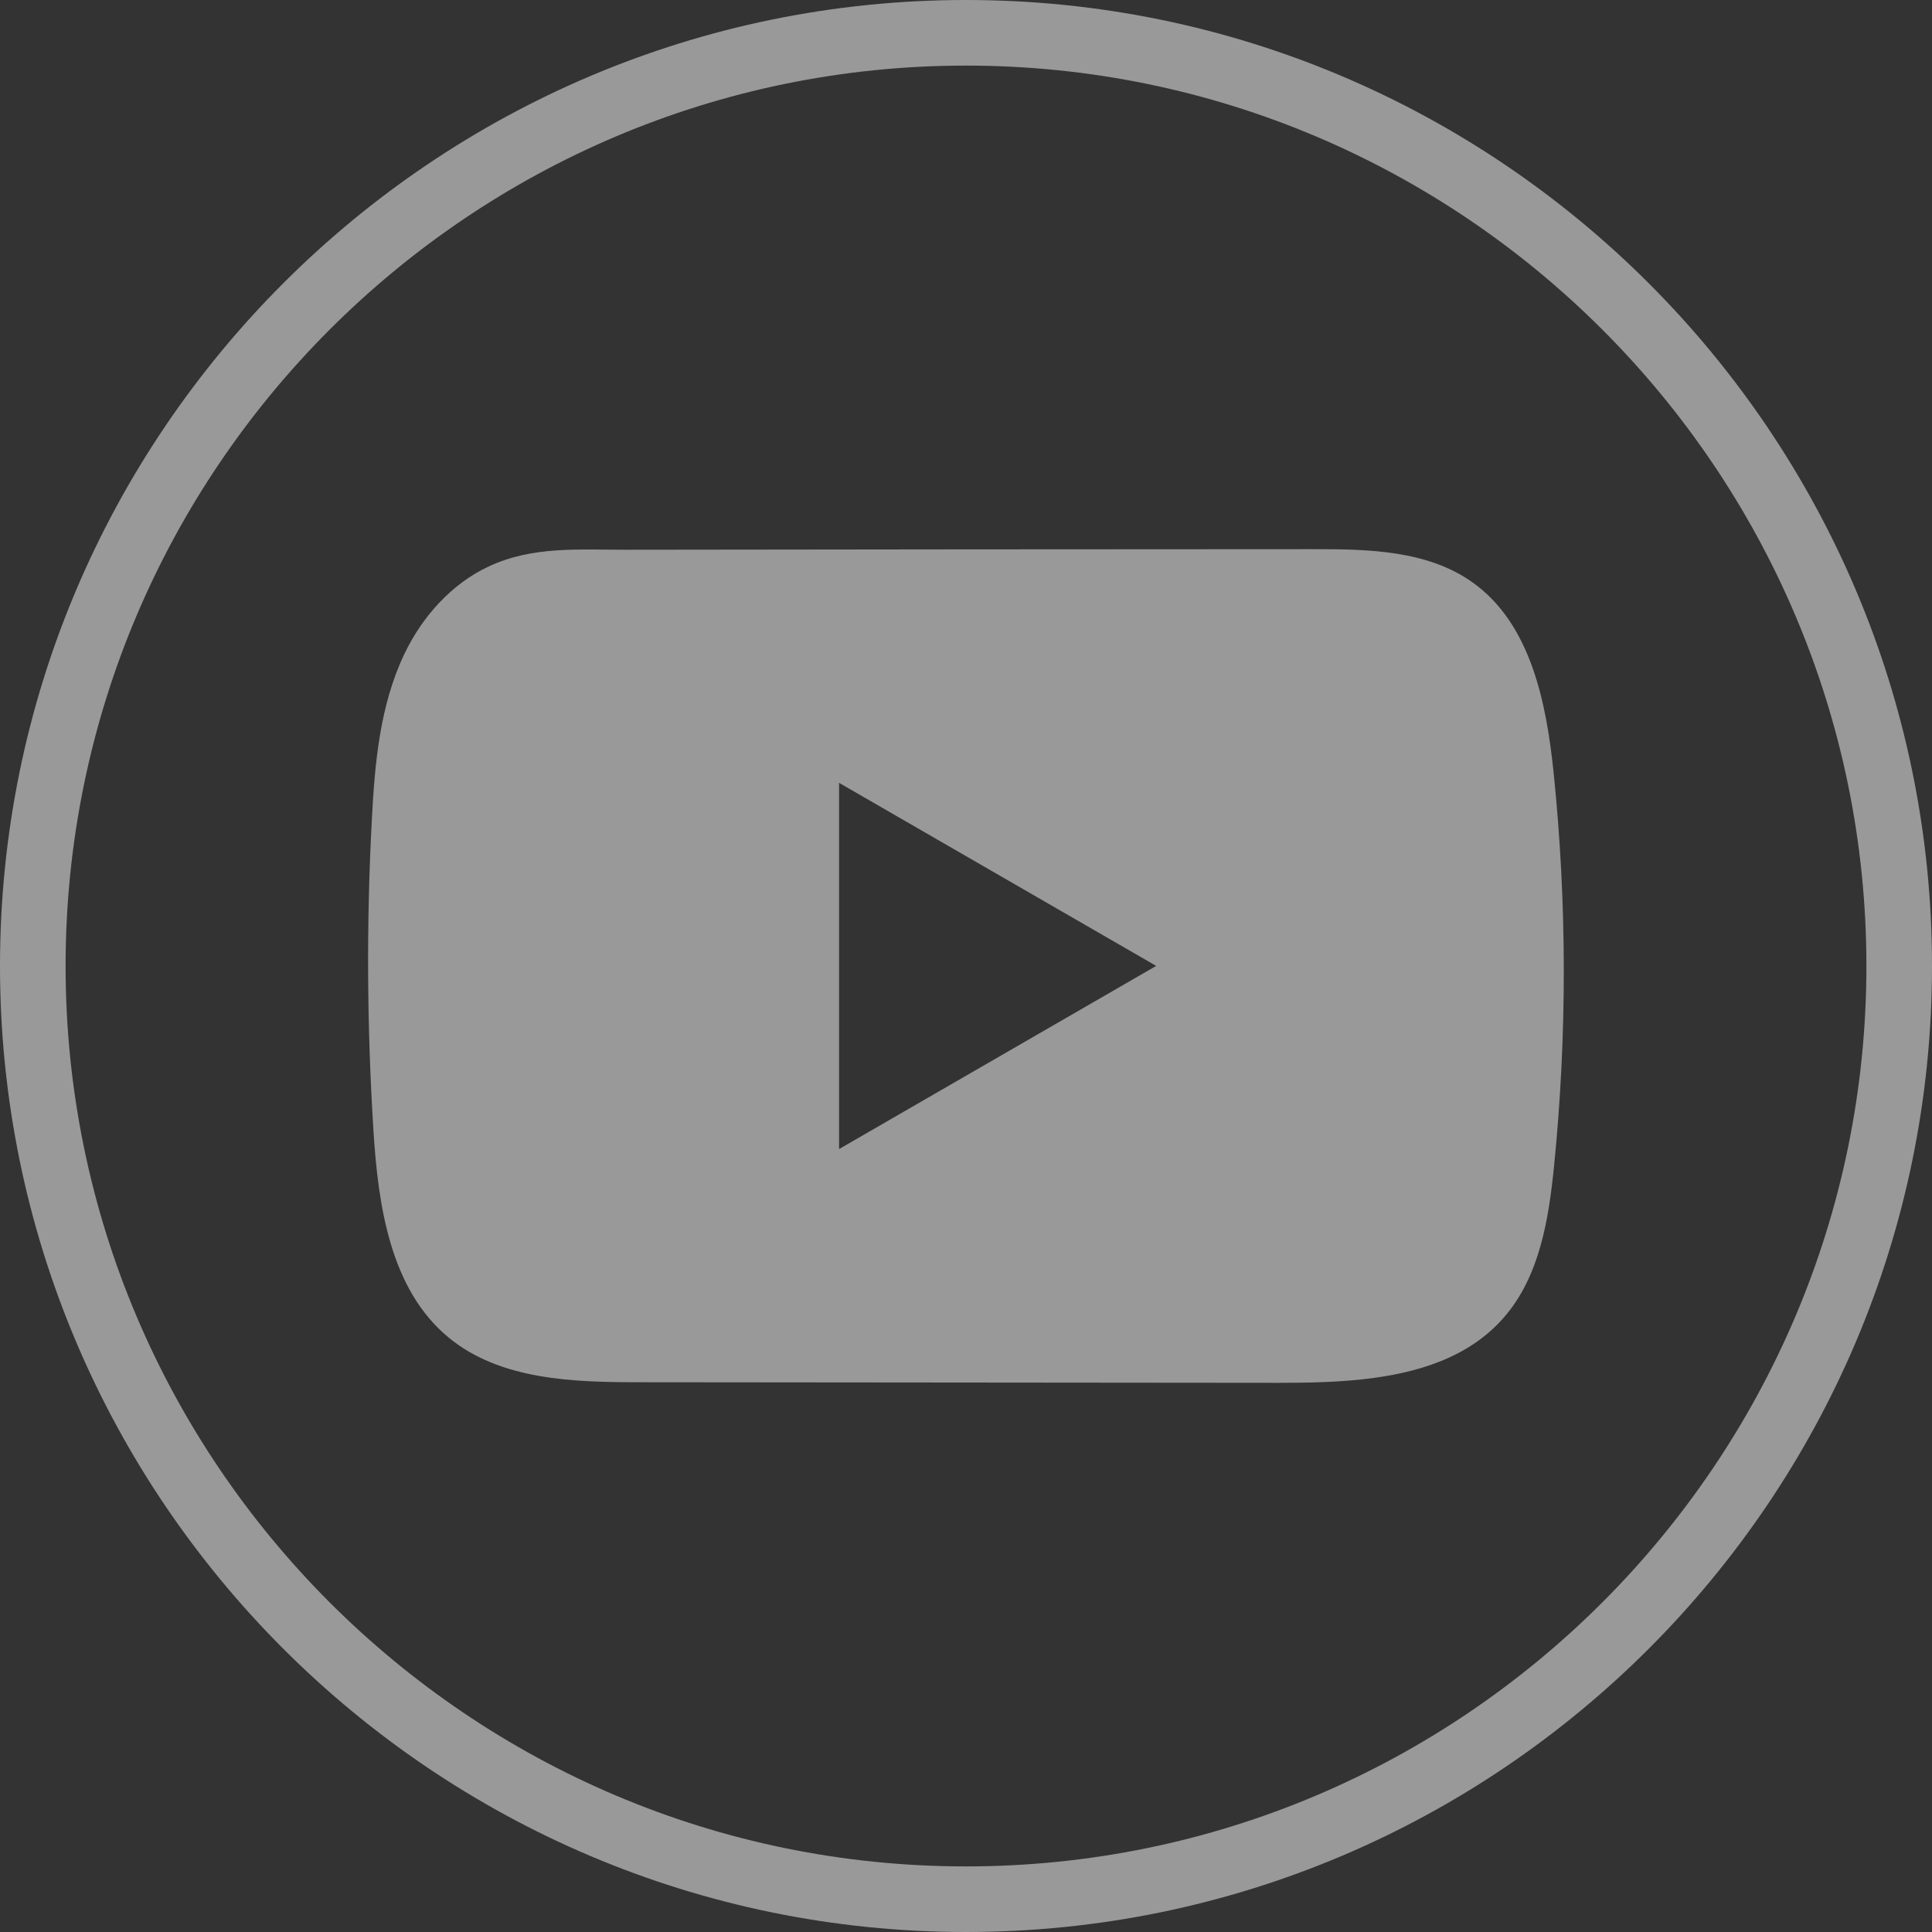
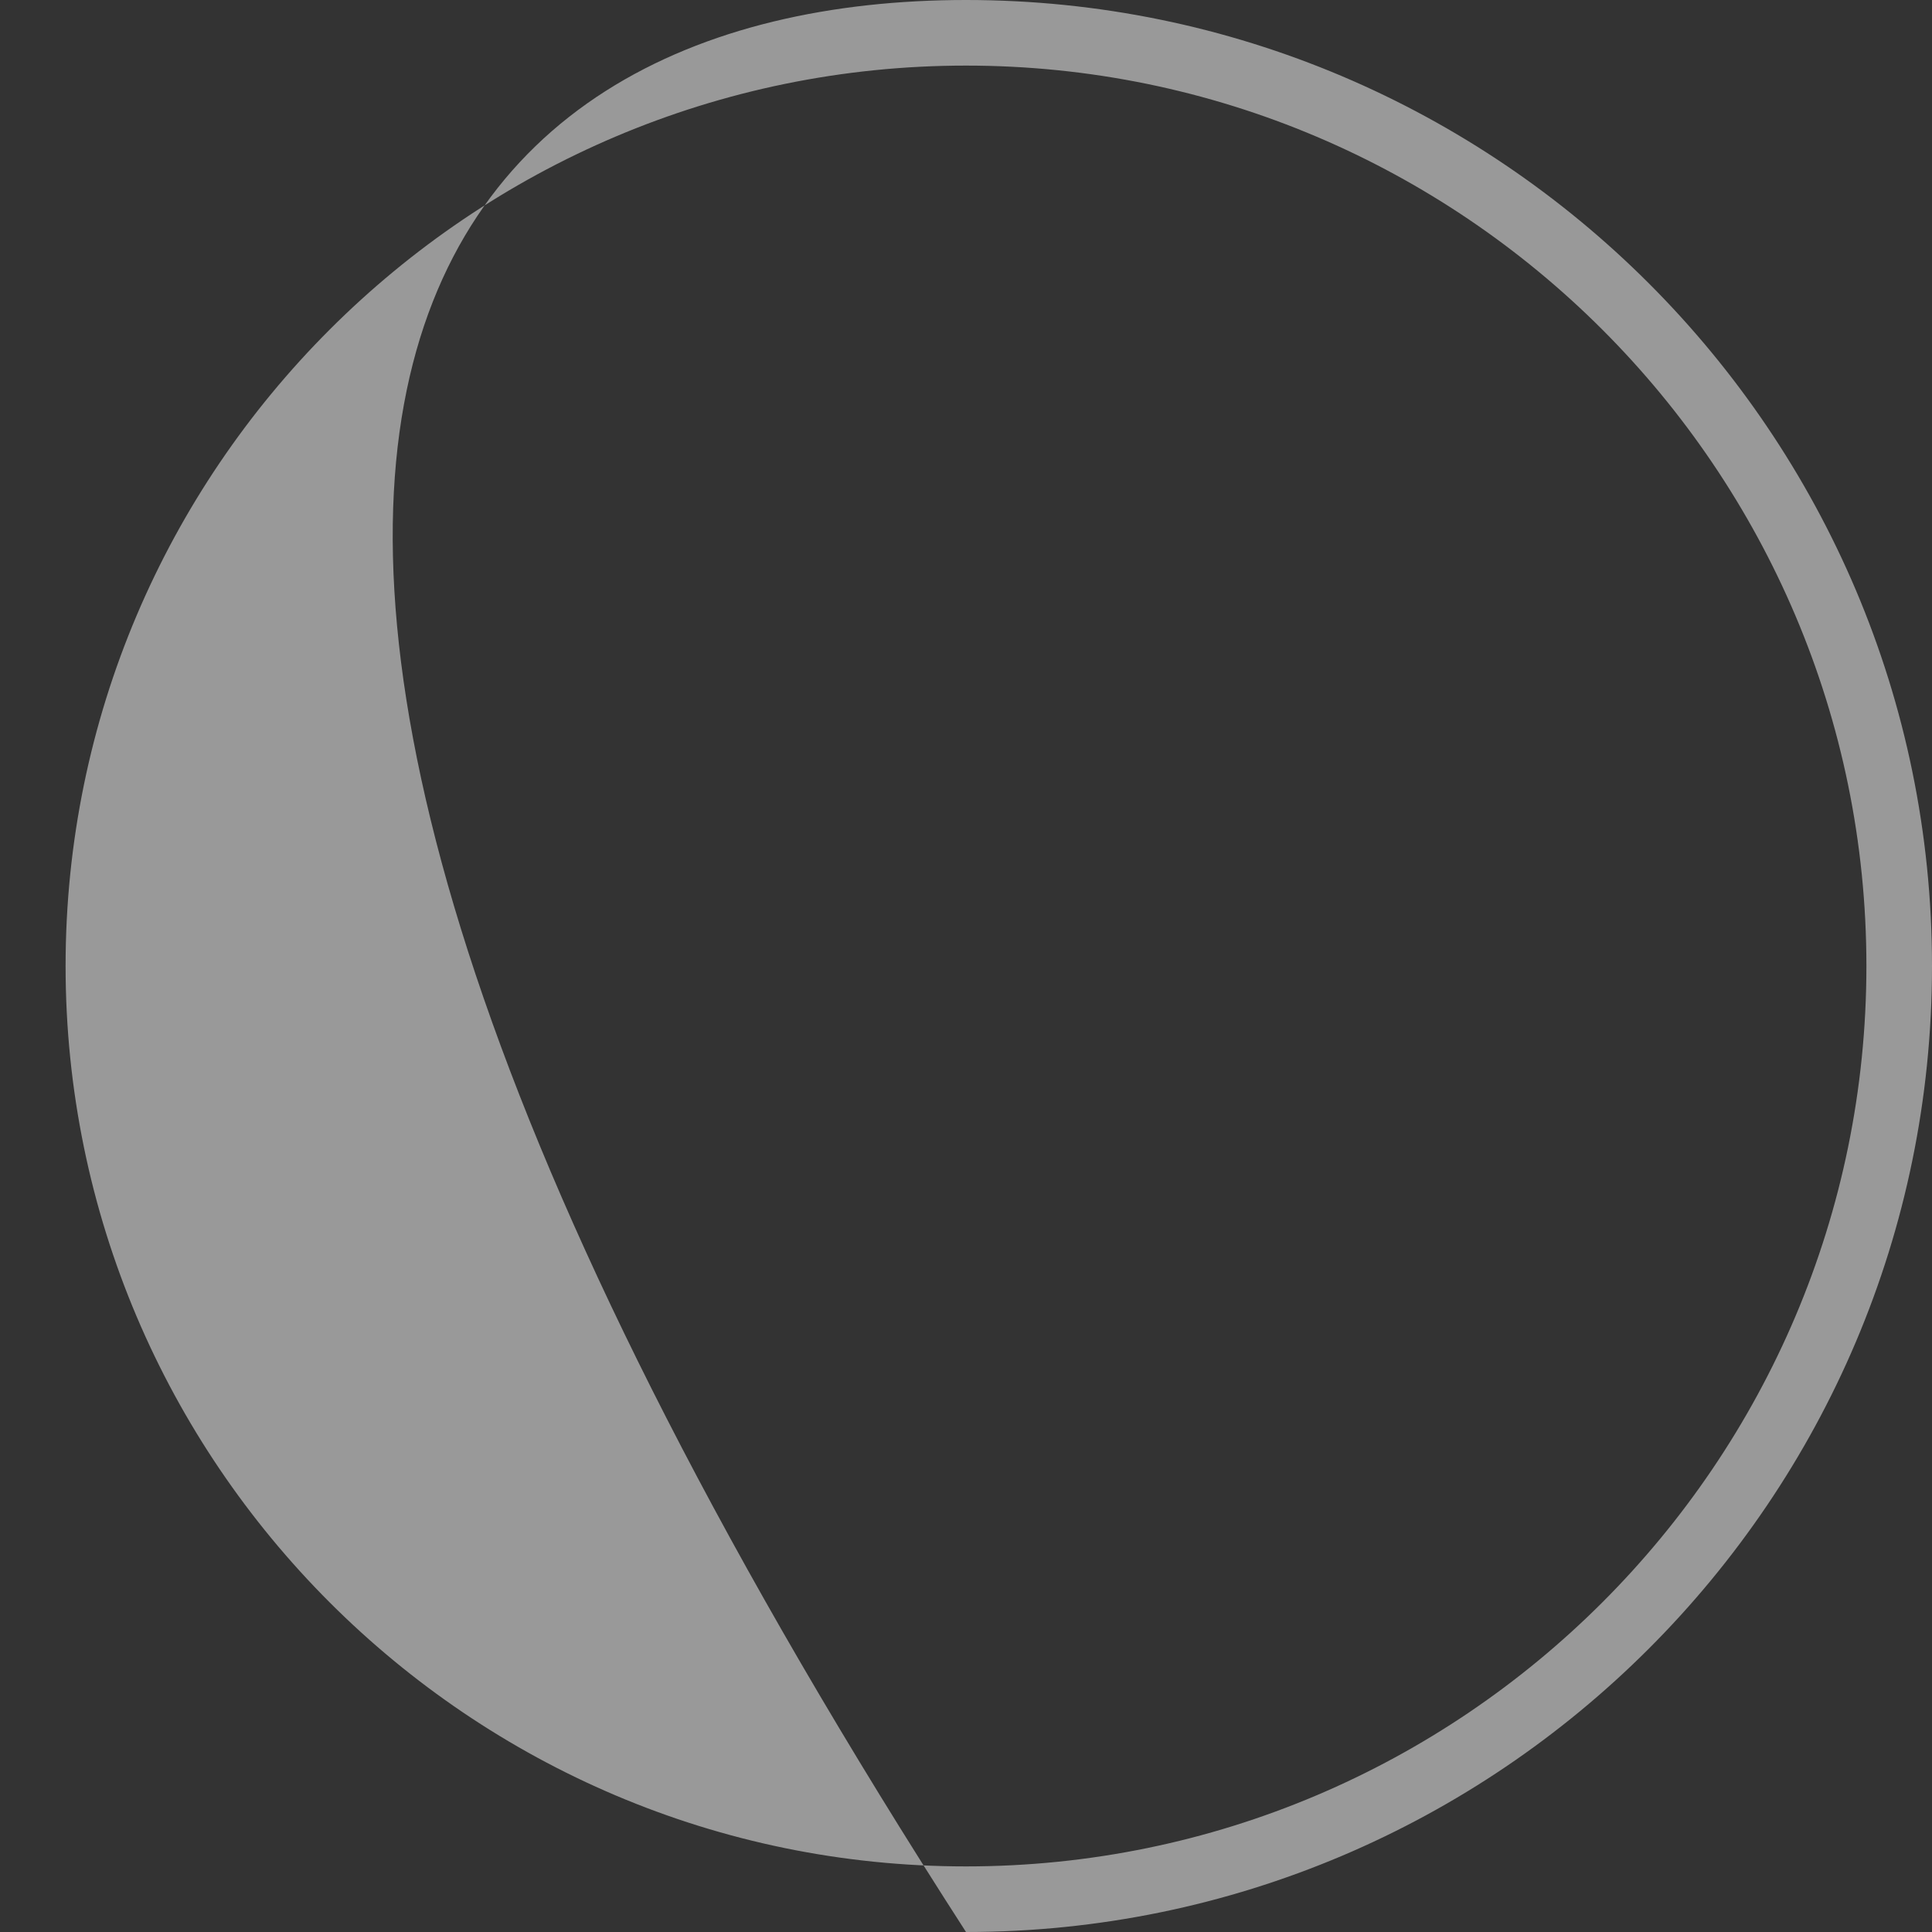
<svg xmlns="http://www.w3.org/2000/svg" width="20" height="20" viewBox="0 0 20 20" fill="none">
  <rect x="0" y="0" width="20" height="20" fill="#333333" stroke="none" />
-   <path d="M10 20C4.486 20 0 15.514 0 10C0 4.486 4.486 0 10 0C15.514 0 20 4.486 20 10C20 15.514 15.514 20 10 20ZM10 0.679C4.861 0.679 0.679 4.861 0.679 10C0.679 15.139 4.861 19.321 10 19.321C15.139 19.321 19.321 15.139 19.321 10C19.321 4.861 15.139 0.679 10 0.679Z" fill="white" fill-opacity="0.5" />
-   <path d="M16.083 7.998C16.007 7.264 15.843 6.453 15.241 6.027C14.775 5.696 14.162 5.684 13.589 5.685C12.38 5.685 11.169 5.687 9.96 5.687C8.796 5.689 7.633 5.689 6.469 5.691C5.983 5.691 5.511 5.653 5.059 5.864C4.672 6.044 4.368 6.388 4.186 6.77C3.932 7.302 3.879 7.904 3.849 8.492C3.792 9.562 3.799 10.635 3.866 11.705C3.915 12.486 4.041 13.349 4.644 13.846C5.179 14.287 5.934 14.309 6.628 14.309C8.83 14.311 11.033 14.313 13.236 14.315C13.518 14.315 13.813 14.31 14.101 14.279C14.667 14.218 15.207 14.055 15.57 13.636C15.938 13.213 16.032 12.624 16.088 12.067C16.223 10.715 16.222 9.35 16.083 7.998ZM8.686 11.895V8.104L11.969 9.999L8.686 11.895Z" fill="white" fill-opacity="0.5" />
+   <path d="M10 20C0 4.486 4.486 0 10 0C15.514 0 20 4.486 20 10C20 15.514 15.514 20 10 20ZM10 0.679C4.861 0.679 0.679 4.861 0.679 10C0.679 15.139 4.861 19.321 10 19.321C15.139 19.321 19.321 15.139 19.321 10C19.321 4.861 15.139 0.679 10 0.679Z" fill="white" fill-opacity="0.5" />
</svg>